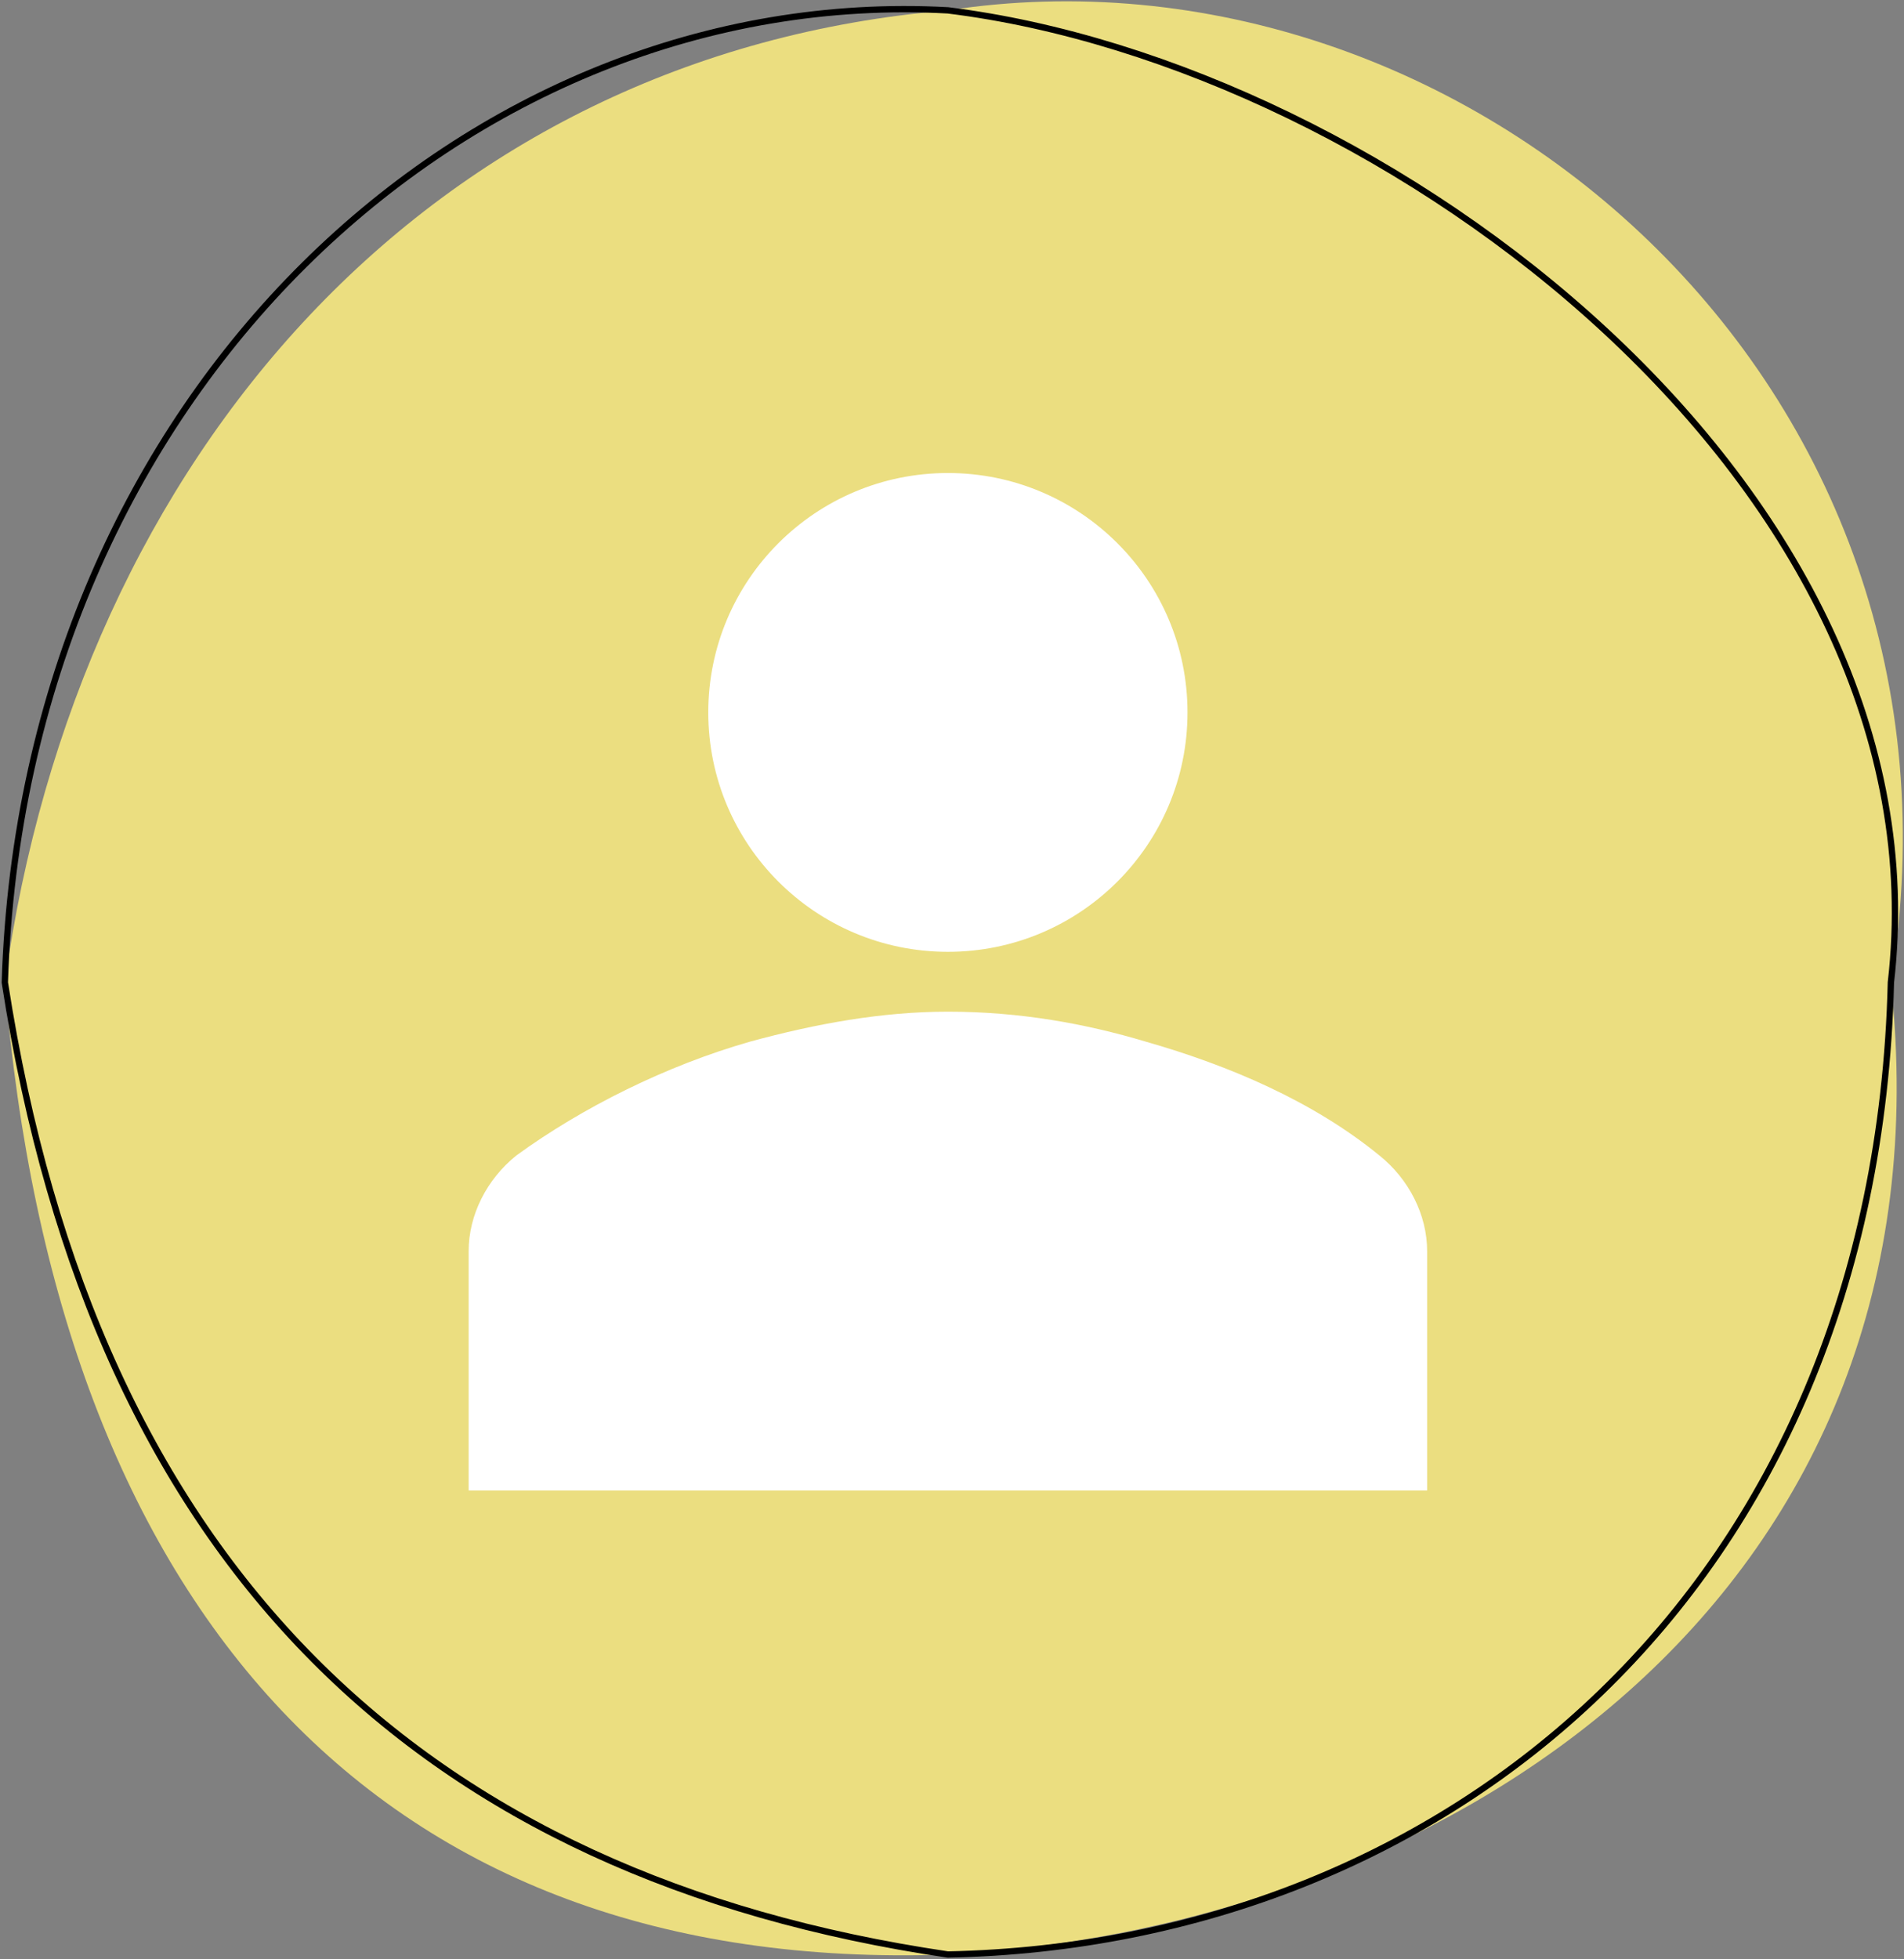
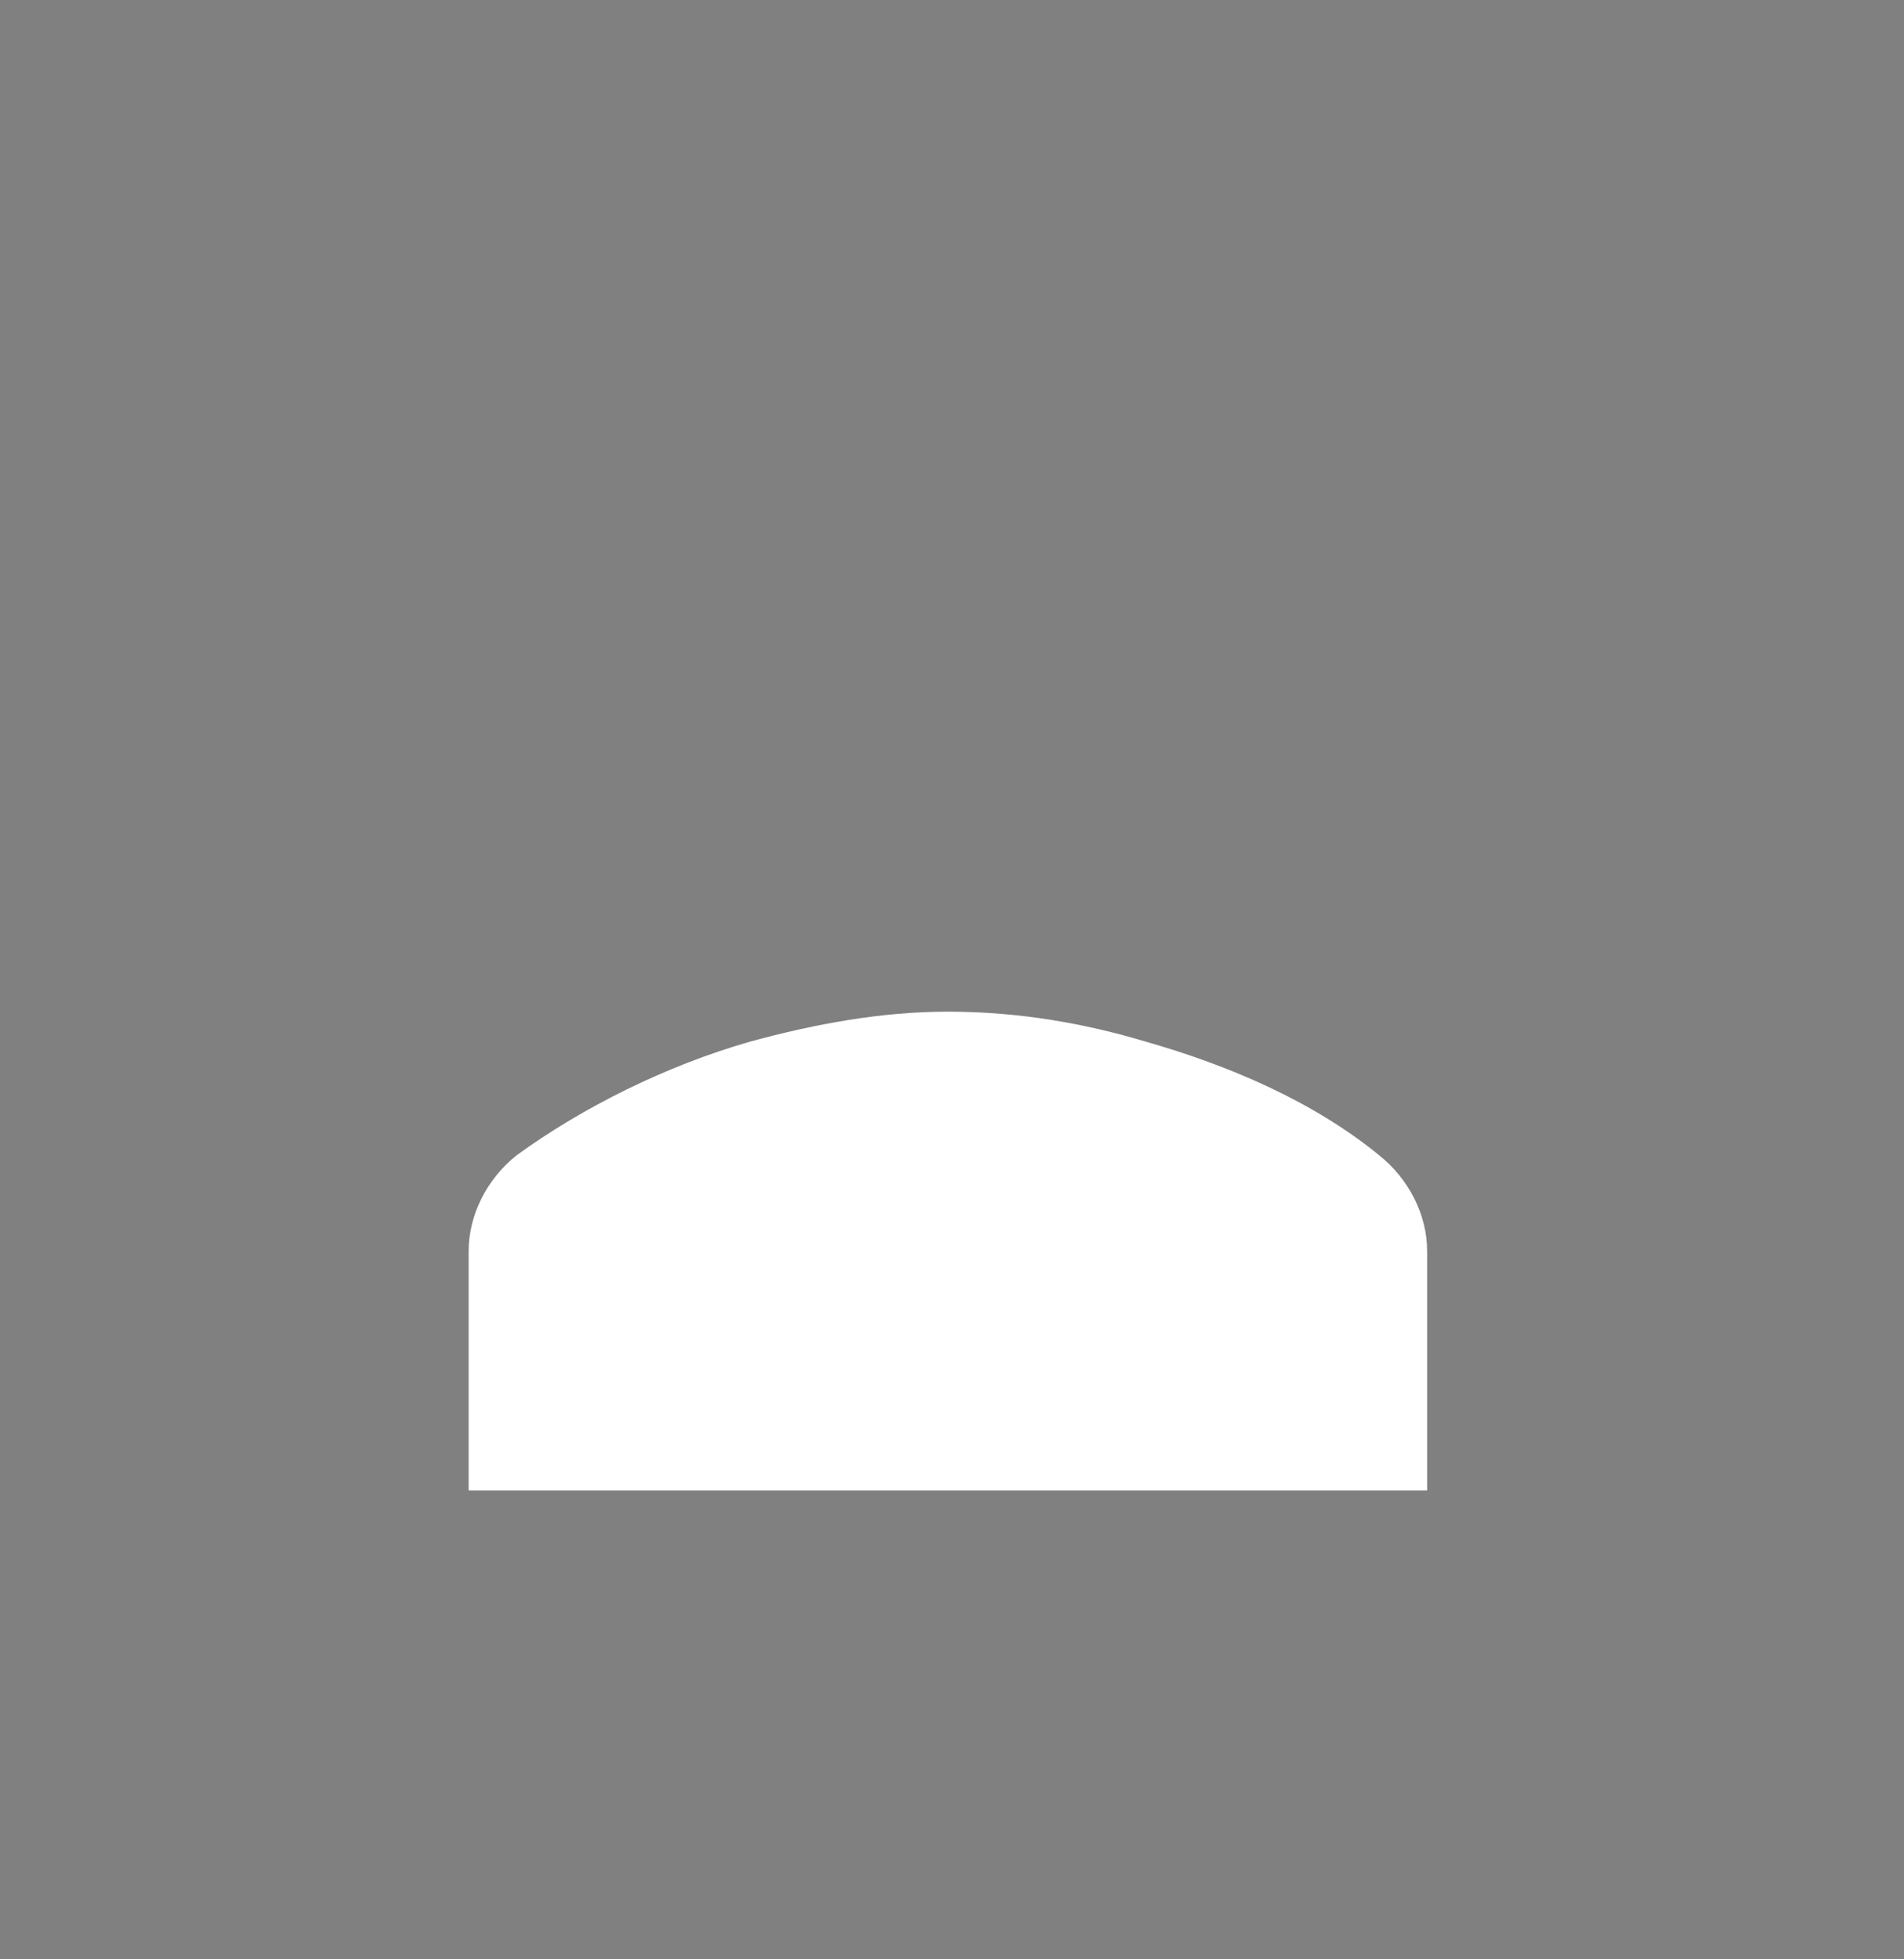
<svg xmlns="http://www.w3.org/2000/svg" width="1380" height="1420" xml:space="preserve" overflow="hidden">
  <rect width="100%" height="100%" fill="#808080" stroke="none" />
  <g transform="translate(-110 -94)">
-     <path d="M113.5 806C166.579 423.507 422.58 133.047 797 101.5 1169.86 44.156 1551.8 370.564 1480.5 806 1527.7 1244.07 1168.94 1489.71 797 1510.5 384.533 1525.22 150.629 1260.19 113.5 806Z" fill="#EBDE80" fill-rule="evenodd" />
-     <path d="M113.5 806C127.004 377.266 450.991 82.655 797 101.5 1116.45 140.899 1522.06 447.868 1480.5 806 1469.75 1245.92 1159.15 1503.08 797 1510.5 416.861 1454.28 179.245 1231.46 113.5 806Z" stroke="#000000" stroke-width="4.583" stroke-miterlimit="8" fill="none" fill-rule="evenodd" />
+     <path d="M113.5 806Z" fill="#EBDE80" fill-rule="evenodd" />
    <g>
      <g>
        <g>
-           <path d="M694 325.312C694 421.134 616.321 498.812 520.5 498.812 424.679 498.812 347 421.134 347 325.312 347 229.491 424.679 151.812 520.5 151.812 616.321 151.812 694 229.491 694 325.312Z" fill="#FFFFFF" transform="matrix(1.001 0 0 1 276 285)" />
          <path d="M867.5 889.187 867.5 715.687C867.5 689.662 854.487 663.637 832.8 646.287 785.087 607.25 724.362 581.225 663.637 563.875 620.262 550.862 572.55 542.187 520.5 542.187 472.787 542.187 425.075 550.862 377.362 563.875 316.637 581.225 255.912 611.587 208.2 646.287 186.512 663.637 173.5 689.662 173.5 715.687L173.5 889.187 867.5 889.187Z" fill="#FFFFFF" transform="matrix(1.001 0 0 1 276 285)" />
        </g>
      </g>
    </g>
  </g>
</svg>